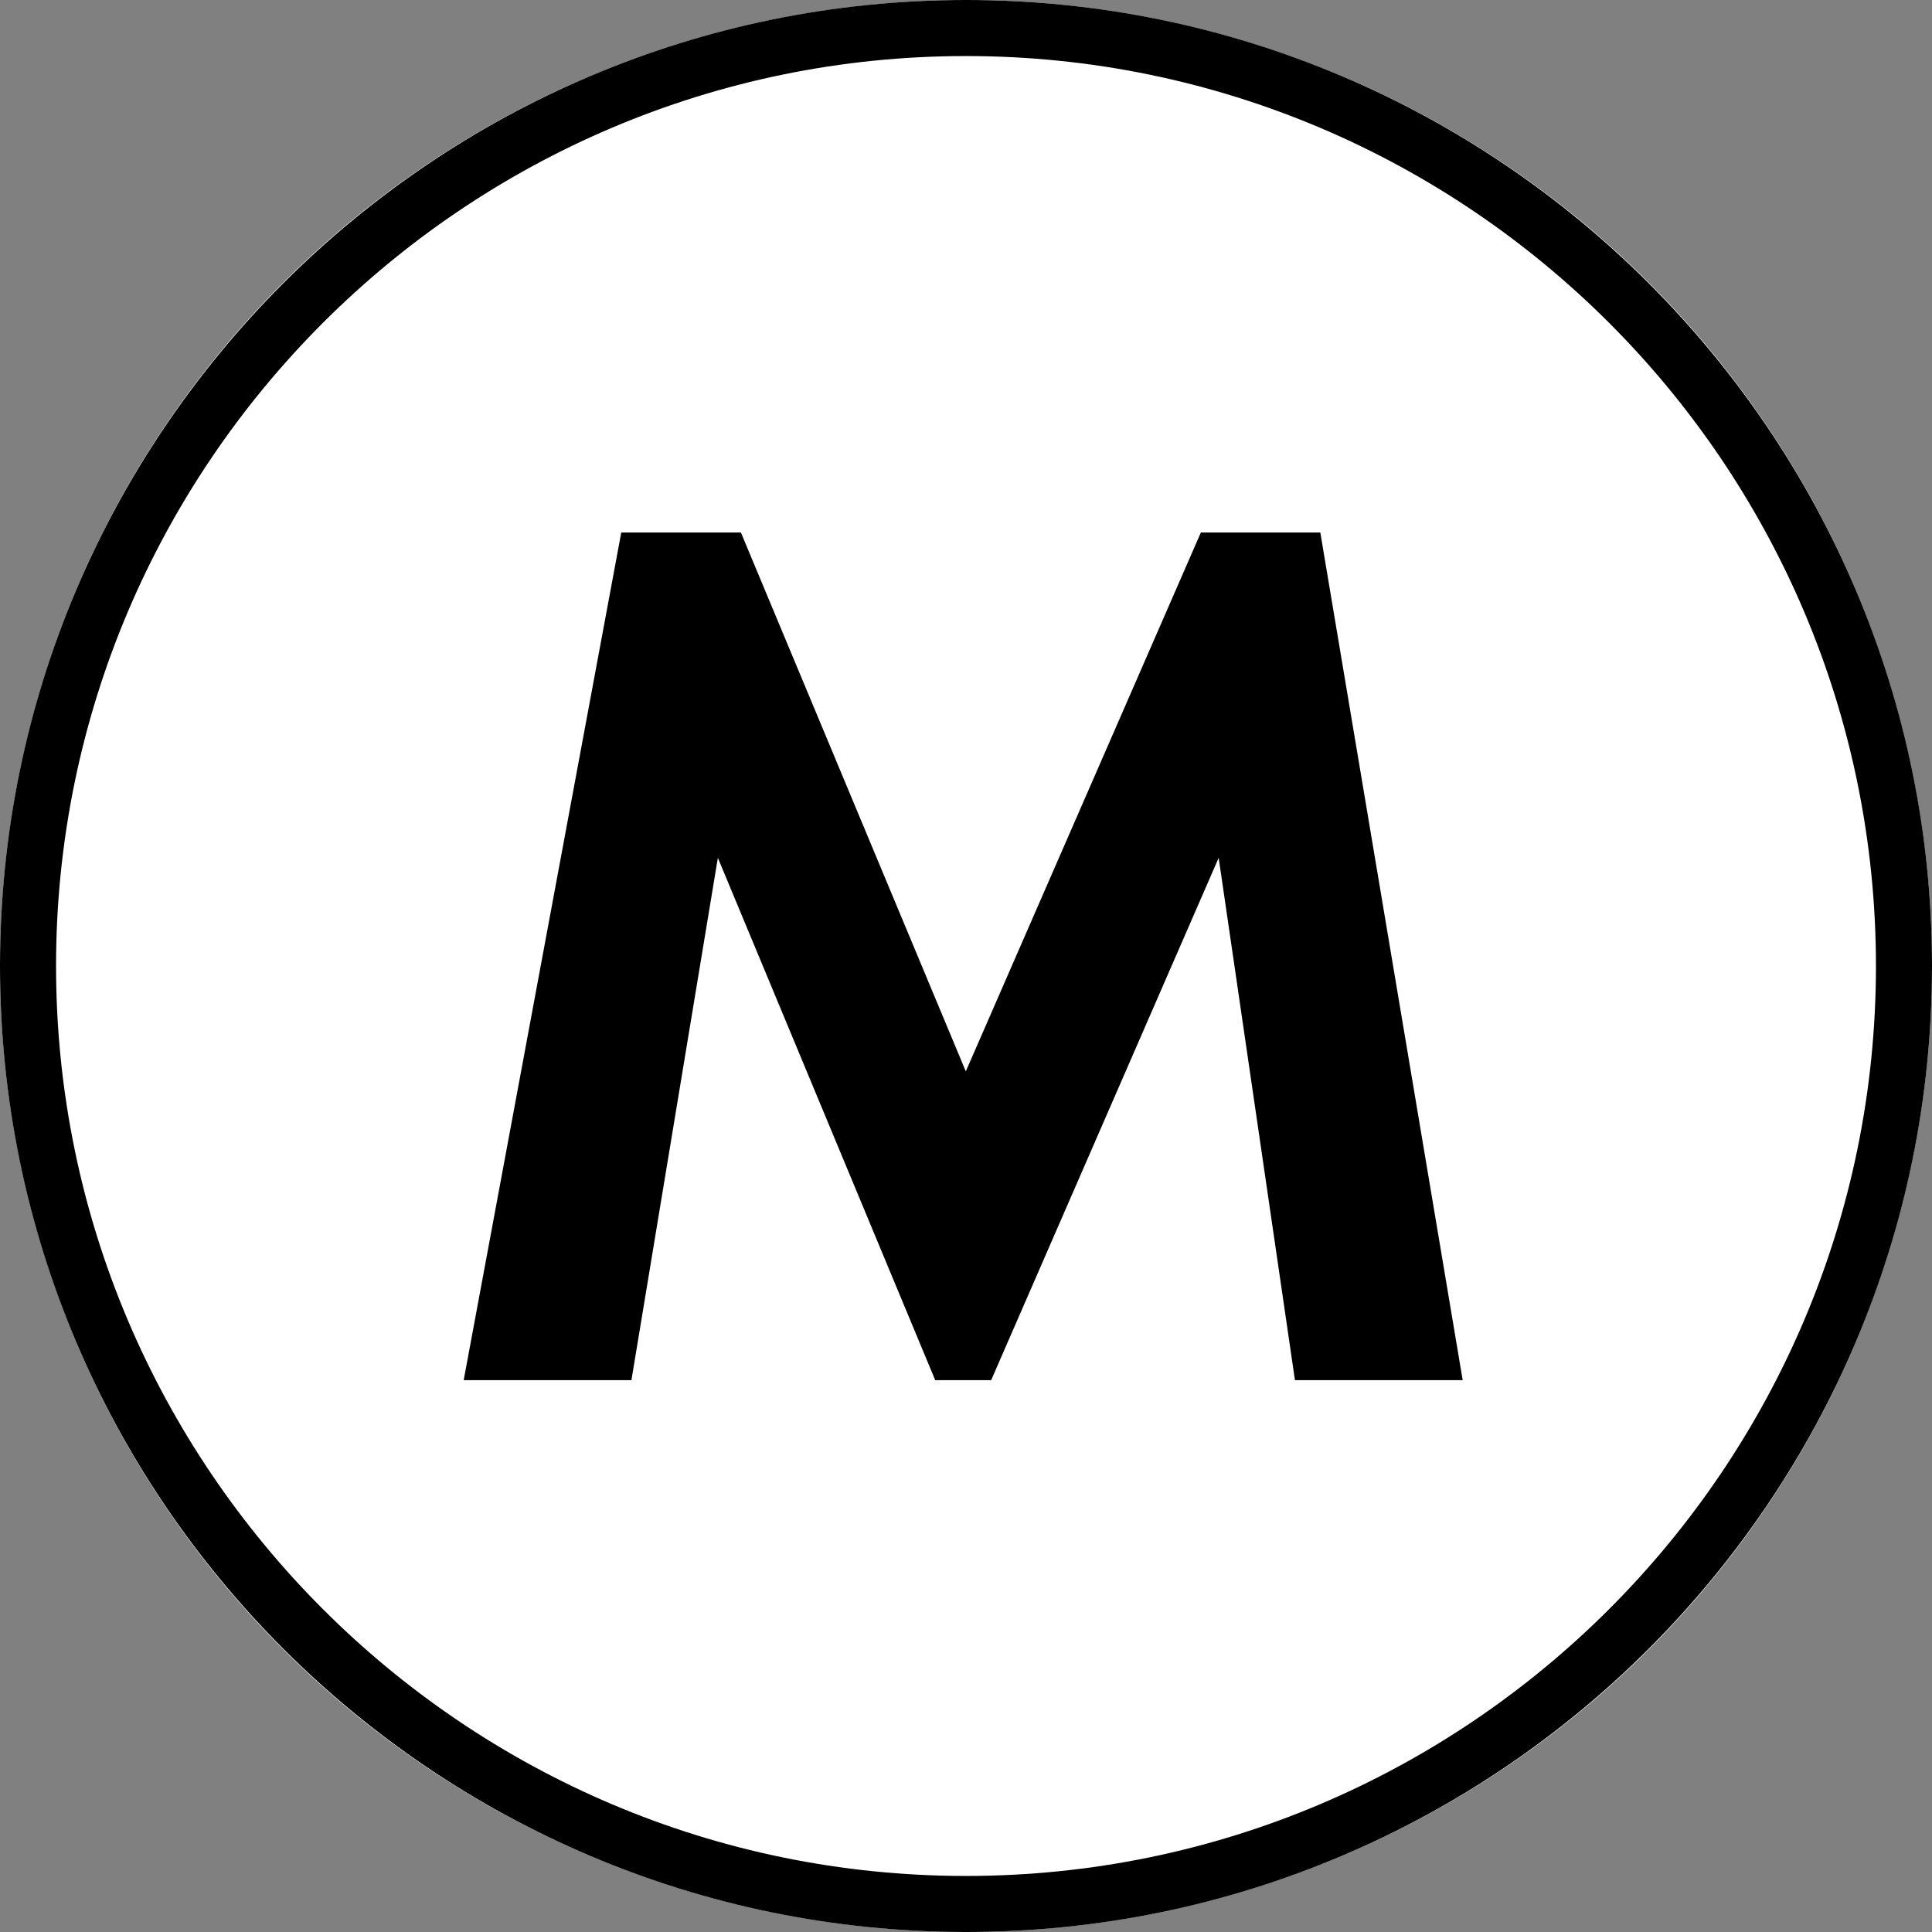
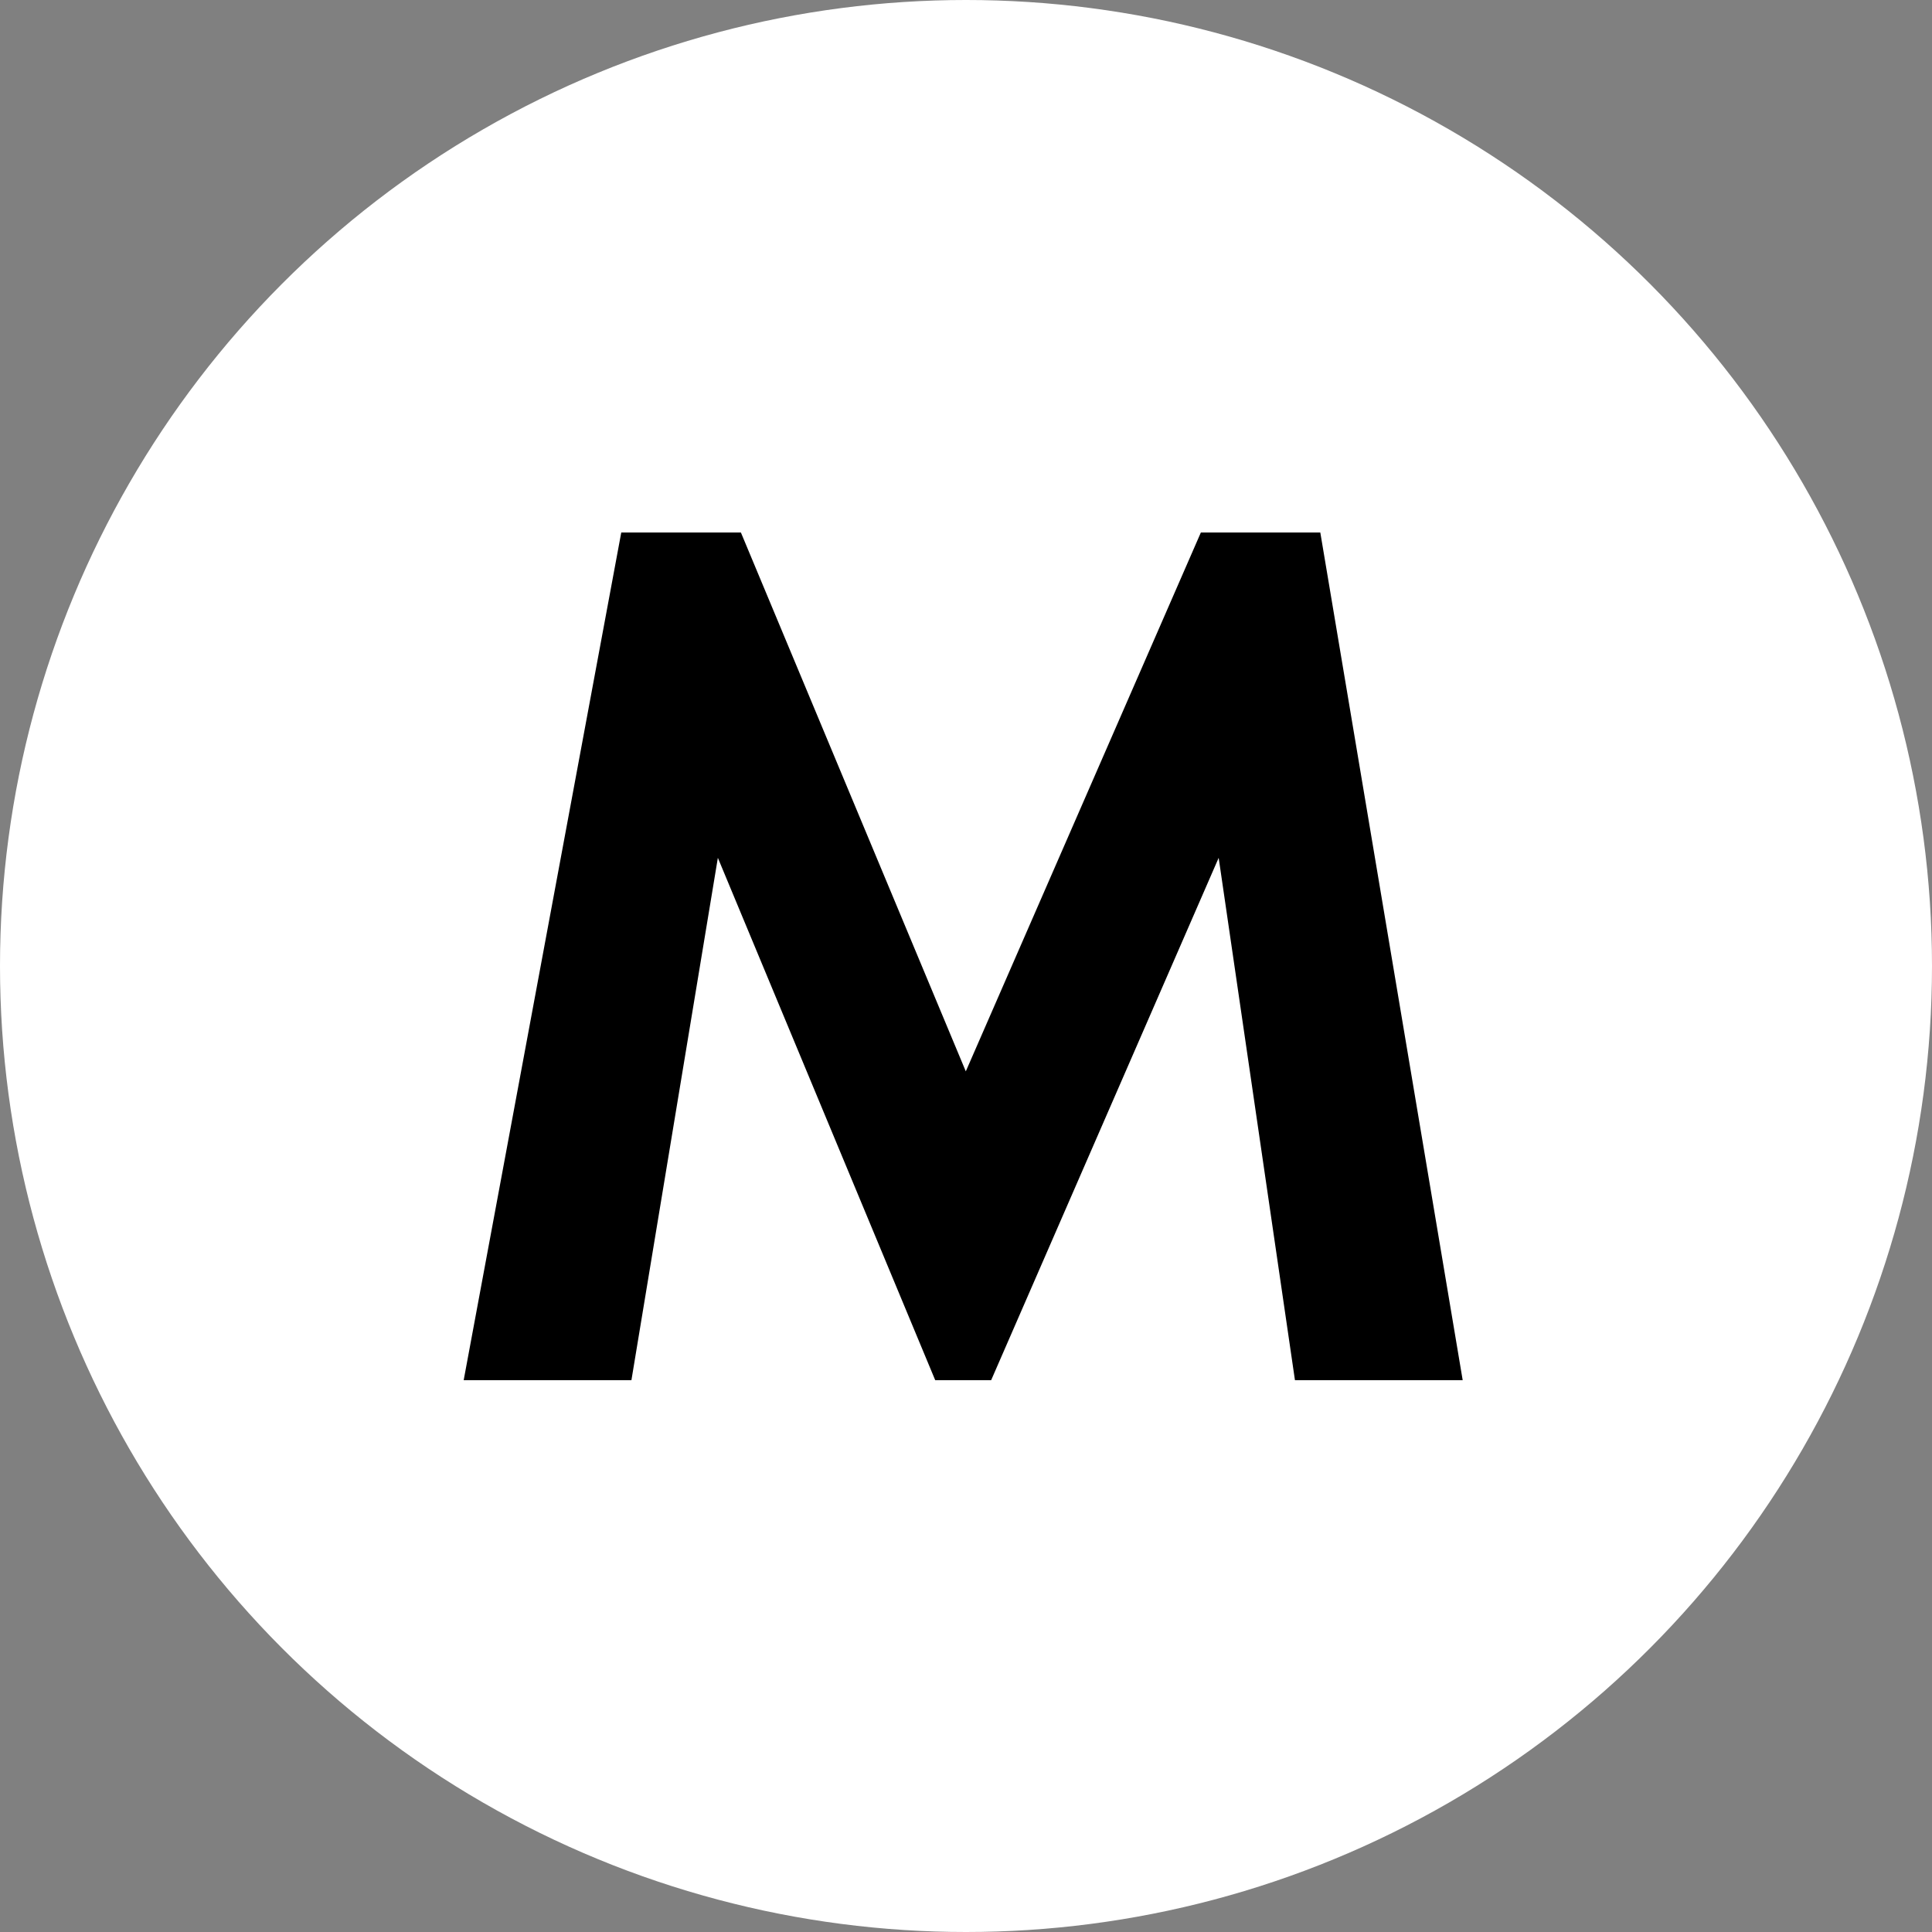
<svg xmlns="http://www.w3.org/2000/svg" viewBox="0 0 192 192" data-name="Layer 2" id="Layer_2">
  <rect x="0" y="0" width="192" height="192" fill="#808080" stroke="none" />
  <defs>
    <style>
      .cls-1 {
        fill: #fff;
      }
    </style>
  </defs>
  <g data-name="Layer 1" id="Layer_1-2">
    <circle r="96" cy="96" cx="96" class="cls-1" />
    <g>
-       <path d="m96,192C43.07,192,0,148.93,0,96S43.07,0,96,0s96,43.07,96,96-43.07,96-96,96Zm0-186.43C46.14,5.57,5.57,46.14,5.57,96s40.57,90.43,90.43,90.43,90.43-40.56,90.43-90.43S145.86,5.57,96,5.57Z" />
      <path d="m61.76,52.92h11.87l22.35,53.55,23.36-53.55h11.87l14.15,84.24h-16.67l-7.58-51.91-22.61,51.91h-5.56l-21.6-51.91-8.59,51.91h-16.67l15.66-84.24Z" />
    </g>
  </g>
</svg>